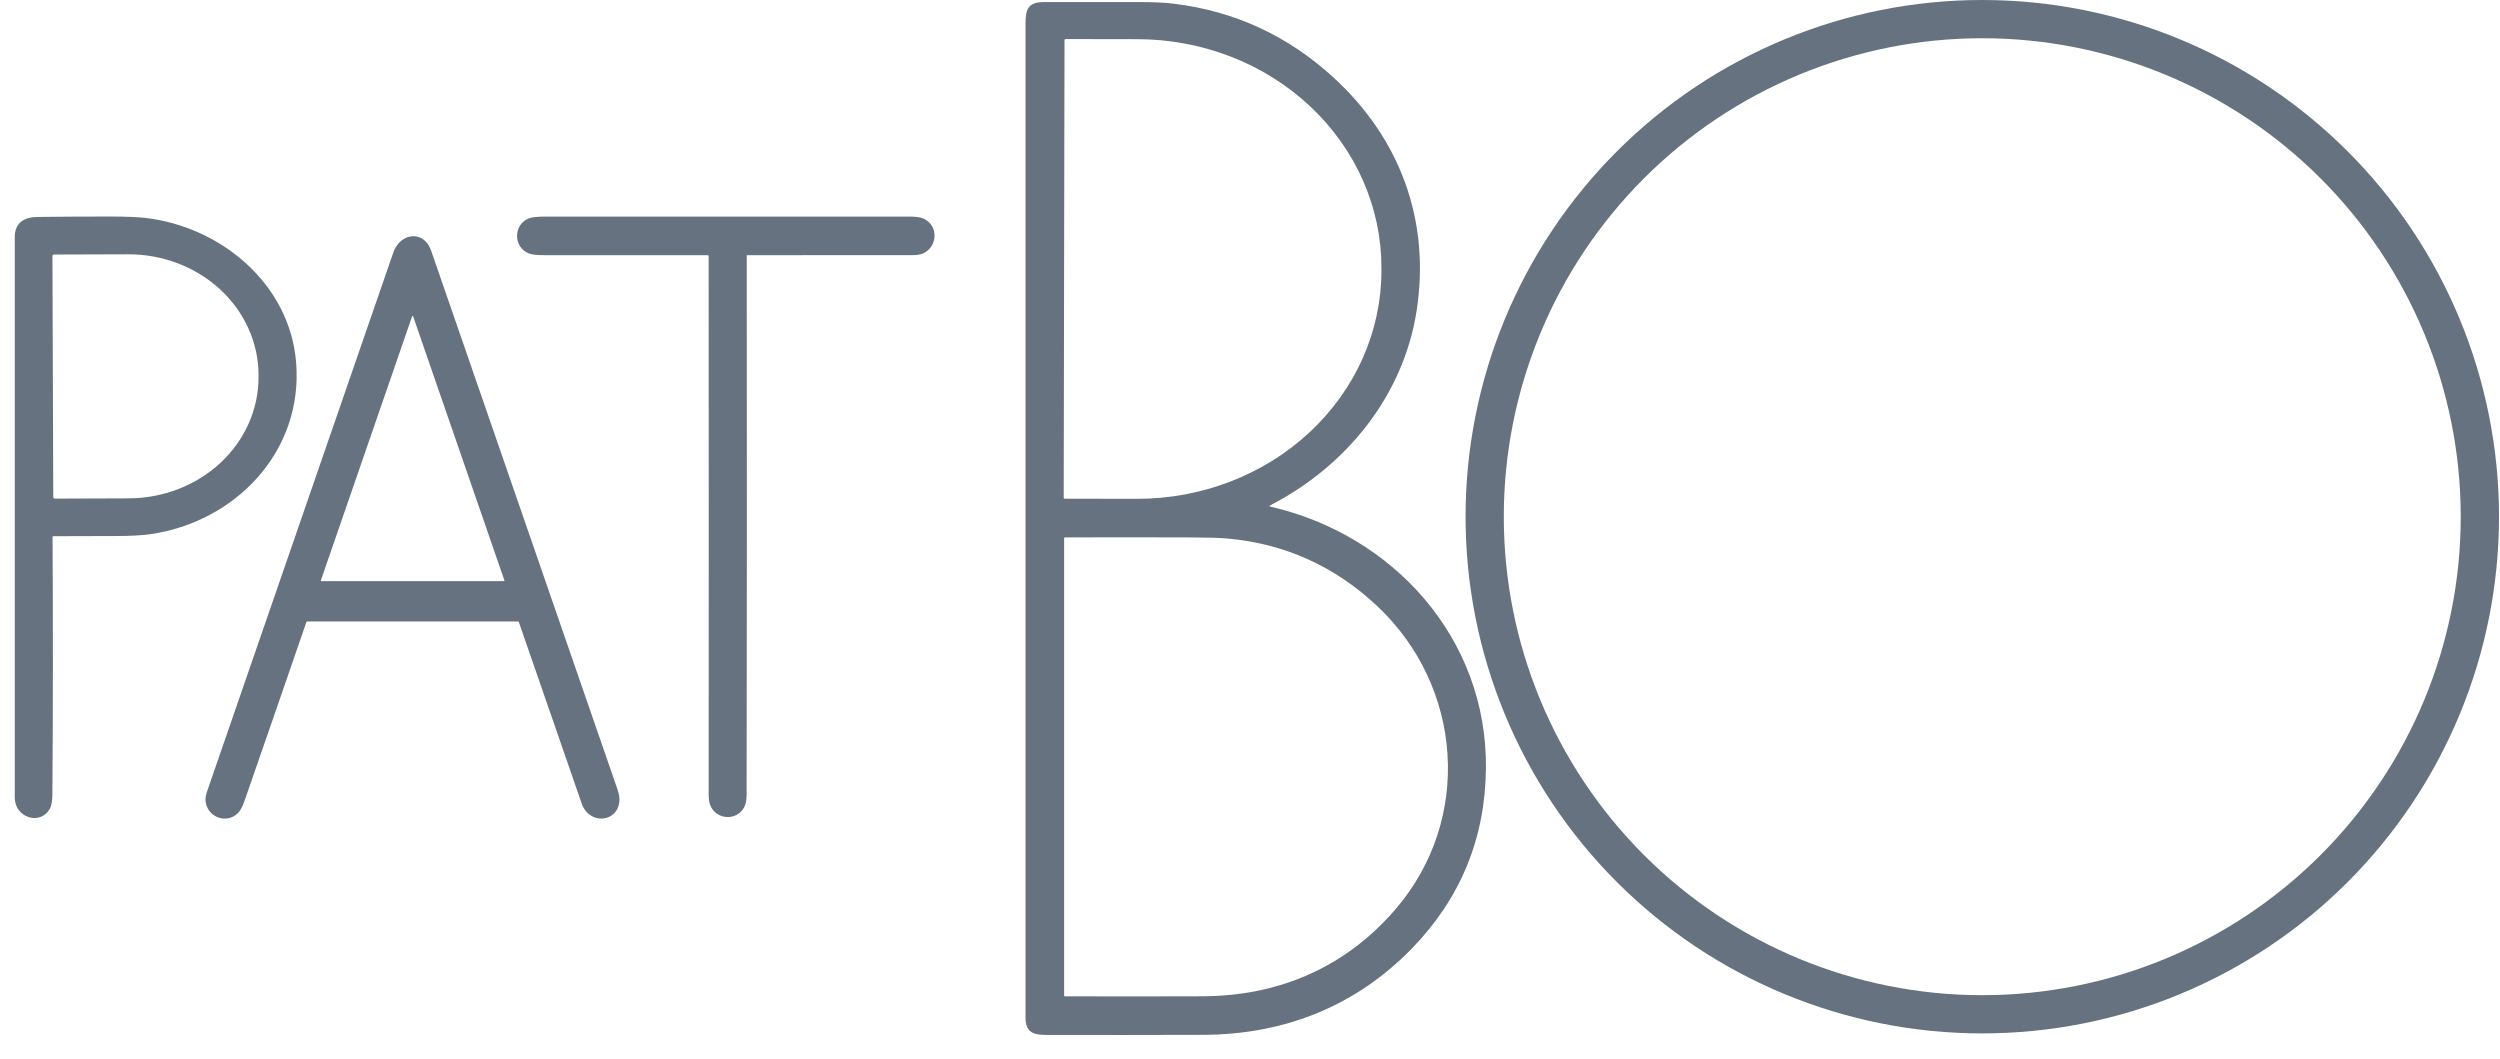
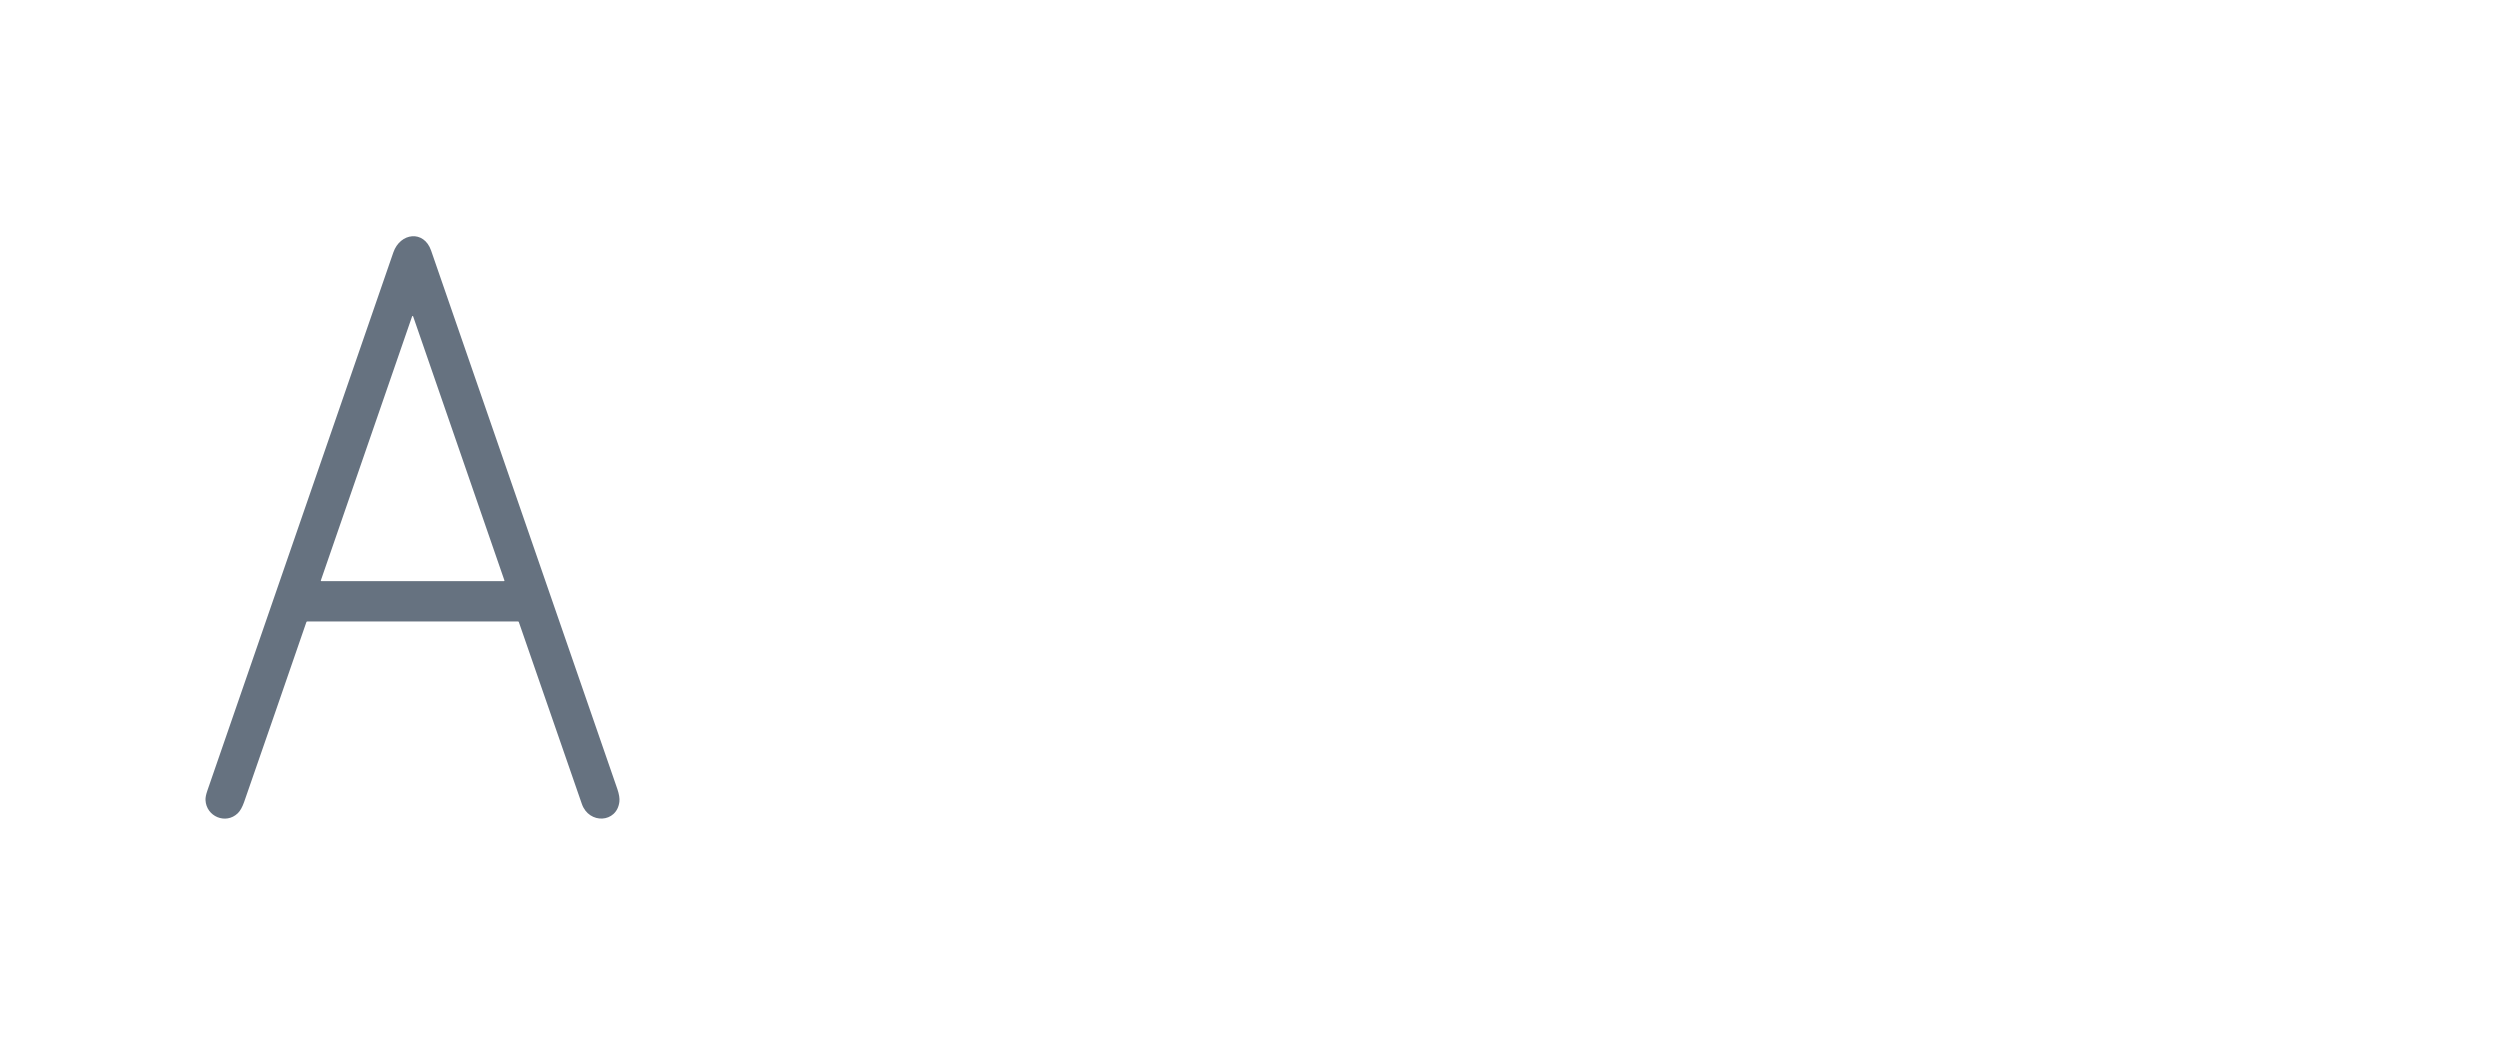
<svg xmlns="http://www.w3.org/2000/svg" width="85" height="36" viewBox="0 0 85 36" fill="none">
-   <path d="M84.966 17.568C84.966 19.875 84.511 22.16 83.628 24.291C82.745 26.423 81.451 28.359 79.82 29.991C78.189 31.622 76.252 32.916 74.12 33.799C71.989 34.682 69.704 35.136 67.397 35.136C62.738 35.136 58.269 33.285 54.975 29.991C51.68 26.696 49.829 22.228 49.829 17.568C49.829 12.909 51.68 8.44 54.975 5.146C58.269 1.851 62.738 0 67.397 0C72.057 0 76.525 1.851 79.82 5.146C83.115 8.44 84.966 12.909 84.966 17.568ZM83.665 17.568C83.665 15.432 83.244 13.316 82.426 11.343C81.609 9.369 80.41 7.576 78.9 6.065C77.389 4.555 75.596 3.356 73.622 2.539C71.648 1.721 69.533 1.3 67.397 1.3C63.082 1.3 58.944 3.014 55.894 6.065C52.843 9.116 51.129 13.254 51.129 17.568C51.129 21.883 52.843 26.02 55.894 29.071C58.944 32.122 63.082 33.836 67.397 33.836C71.711 33.836 75.849 32.122 78.9 29.071C81.951 26.02 83.665 21.883 83.665 17.568Z" fill="#667280" />
-   <path d="M43.181 17.223C47.361 18.177 50.559 21.691 50.522 26.107C50.503 28.493 49.663 30.54 48.005 32.247C46.096 34.211 43.666 35.174 40.921 35.184C39.127 35.19 37.332 35.191 35.536 35.187C35.08 35.185 34.868 35.056 34.868 34.589C34.868 23.32 34.868 12.051 34.868 0.782C34.868 0.269 34.989 0.071 35.509 0.07C36.587 0.068 37.665 0.068 38.743 0.07C39.224 0.07 39.616 0.089 39.92 0.127C41.981 0.38 43.786 1.215 45.334 2.63C47.607 4.708 48.639 7.504 48.165 10.566C47.716 13.463 45.764 15.86 43.176 17.186C43.173 17.188 43.17 17.191 43.168 17.195C43.166 17.198 43.166 17.202 43.166 17.206C43.167 17.21 43.168 17.214 43.171 17.217C43.174 17.22 43.177 17.222 43.181 17.223ZM36.193 1.365L36.166 16.919C36.166 16.929 36.17 16.938 36.177 16.945C36.184 16.952 36.193 16.956 36.203 16.956L38.65 16.96C40.853 16.964 42.967 16.15 44.527 14.697C46.087 13.243 46.966 11.27 46.969 9.21V9.111C46.971 8.092 46.758 7.081 46.342 6.139C45.927 5.196 45.316 4.339 44.546 3.616C43.776 2.894 42.862 2.32 41.855 1.928C40.847 1.536 39.768 1.334 38.677 1.332L36.23 1.328C36.221 1.328 36.211 1.332 36.204 1.339C36.197 1.346 36.193 1.355 36.193 1.365ZM46.826 20.607C45.386 19.254 43.693 18.489 41.748 18.311C41.491 18.287 41.099 18.275 40.57 18.273C39.118 18.267 37.664 18.267 36.208 18.272C36.189 18.272 36.18 18.281 36.18 18.3V33.846C36.18 33.865 36.189 33.874 36.208 33.875C37.765 33.88 39.321 33.879 40.876 33.874C43.494 33.865 45.753 32.885 47.448 30.913C50.08 27.852 49.735 23.34 46.826 20.607Z" fill="#667280" />
-   <path d="M1.787 18.26C1.804 21.176 1.803 24.092 1.781 27.008C1.78 27.231 1.751 27.393 1.694 27.495C1.366 28.084 0.502 27.794 0.502 27.123C0.501 20.773 0.501 14.422 0.502 8.071C0.502 7.566 0.82 7.382 1.284 7.376C2.109 7.366 2.934 7.361 3.759 7.362C4.284 7.363 4.676 7.378 4.935 7.408C7.485 7.701 9.843 9.629 10.067 12.31C10.322 15.357 7.995 17.755 5.093 18.165C4.819 18.204 4.427 18.224 3.917 18.225C3.216 18.227 2.515 18.228 1.815 18.231C1.796 18.231 1.787 18.24 1.787 18.26ZM1.783 8.707L1.811 16.901C1.811 16.908 1.812 16.915 1.815 16.921C1.818 16.927 1.822 16.933 1.827 16.938C1.832 16.943 1.837 16.946 1.844 16.949C1.85 16.952 1.857 16.953 1.864 16.953L4.38 16.944C5.553 16.94 6.677 16.502 7.505 15.728C8.332 14.954 8.794 13.906 8.79 12.815V12.743C8.787 11.652 8.317 10.608 7.484 9.839C6.651 9.071 5.524 8.641 4.35 8.646L1.834 8.654C1.828 8.654 1.821 8.655 1.814 8.658C1.808 8.661 1.802 8.665 1.797 8.67C1.793 8.675 1.789 8.68 1.786 8.687C1.784 8.693 1.782 8.7 1.783 8.707Z" fill="#667280" />
-   <path d="M24.063 8.677C22.219 8.674 20.376 8.673 18.532 8.676C18.254 8.677 18.065 8.656 17.966 8.613C17.439 8.386 17.46 7.628 17.979 7.425C18.084 7.384 18.276 7.364 18.556 7.364C22.681 7.364 26.805 7.364 30.93 7.364C31.151 7.364 31.313 7.39 31.418 7.441C31.913 7.684 31.884 8.383 31.388 8.615C31.302 8.655 31.181 8.675 31.023 8.675C29.147 8.676 27.273 8.676 25.4 8.676C25.397 8.676 25.394 8.677 25.392 8.679C25.39 8.681 25.389 8.683 25.389 8.686C25.397 14.901 25.395 21.007 25.385 27.006C25.384 27.196 25.358 27.34 25.306 27.44C25.05 27.927 24.34 27.881 24.142 27.365C24.11 27.283 24.095 27.159 24.095 26.992C24.098 20.898 24.098 14.803 24.094 8.709C24.094 8.688 24.084 8.677 24.063 8.677Z" fill="#667280" />
  <path d="M10.416 21.154C9.713 23.194 9.008 25.233 8.299 27.271C8.238 27.444 8.167 27.57 8.086 27.649C7.678 28.044 7.011 27.761 6.987 27.201C6.983 27.12 7.004 27.014 7.05 26.882C9.155 20.782 11.263 14.682 13.373 8.584C13.606 7.909 14.413 7.812 14.657 8.518C16.771 14.62 18.882 20.723 20.99 26.827C21.049 27.001 21.073 27.145 21.059 27.26C20.973 27.986 20.025 28.031 19.783 27.334C19.066 25.274 18.352 23.213 17.641 21.152C17.636 21.136 17.625 21.129 17.608 21.129H10.451C10.434 21.129 10.422 21.137 10.416 21.154ZM10.909 19.734C10.908 19.737 10.907 19.74 10.908 19.743C10.908 19.746 10.909 19.748 10.911 19.751C10.913 19.753 10.915 19.755 10.918 19.756C10.921 19.758 10.923 19.758 10.926 19.758H17.133C17.136 19.758 17.138 19.758 17.141 19.756C17.144 19.755 17.146 19.753 17.148 19.751C17.149 19.748 17.151 19.746 17.151 19.743C17.151 19.74 17.151 19.737 17.15 19.734L14.046 10.755C14.045 10.752 14.043 10.749 14.04 10.747C14.037 10.745 14.033 10.744 14.029 10.744C14.026 10.744 14.022 10.745 14.019 10.747C14.016 10.749 14.014 10.752 14.012 10.755L10.909 19.734Z" fill="#667280" />
</svg>